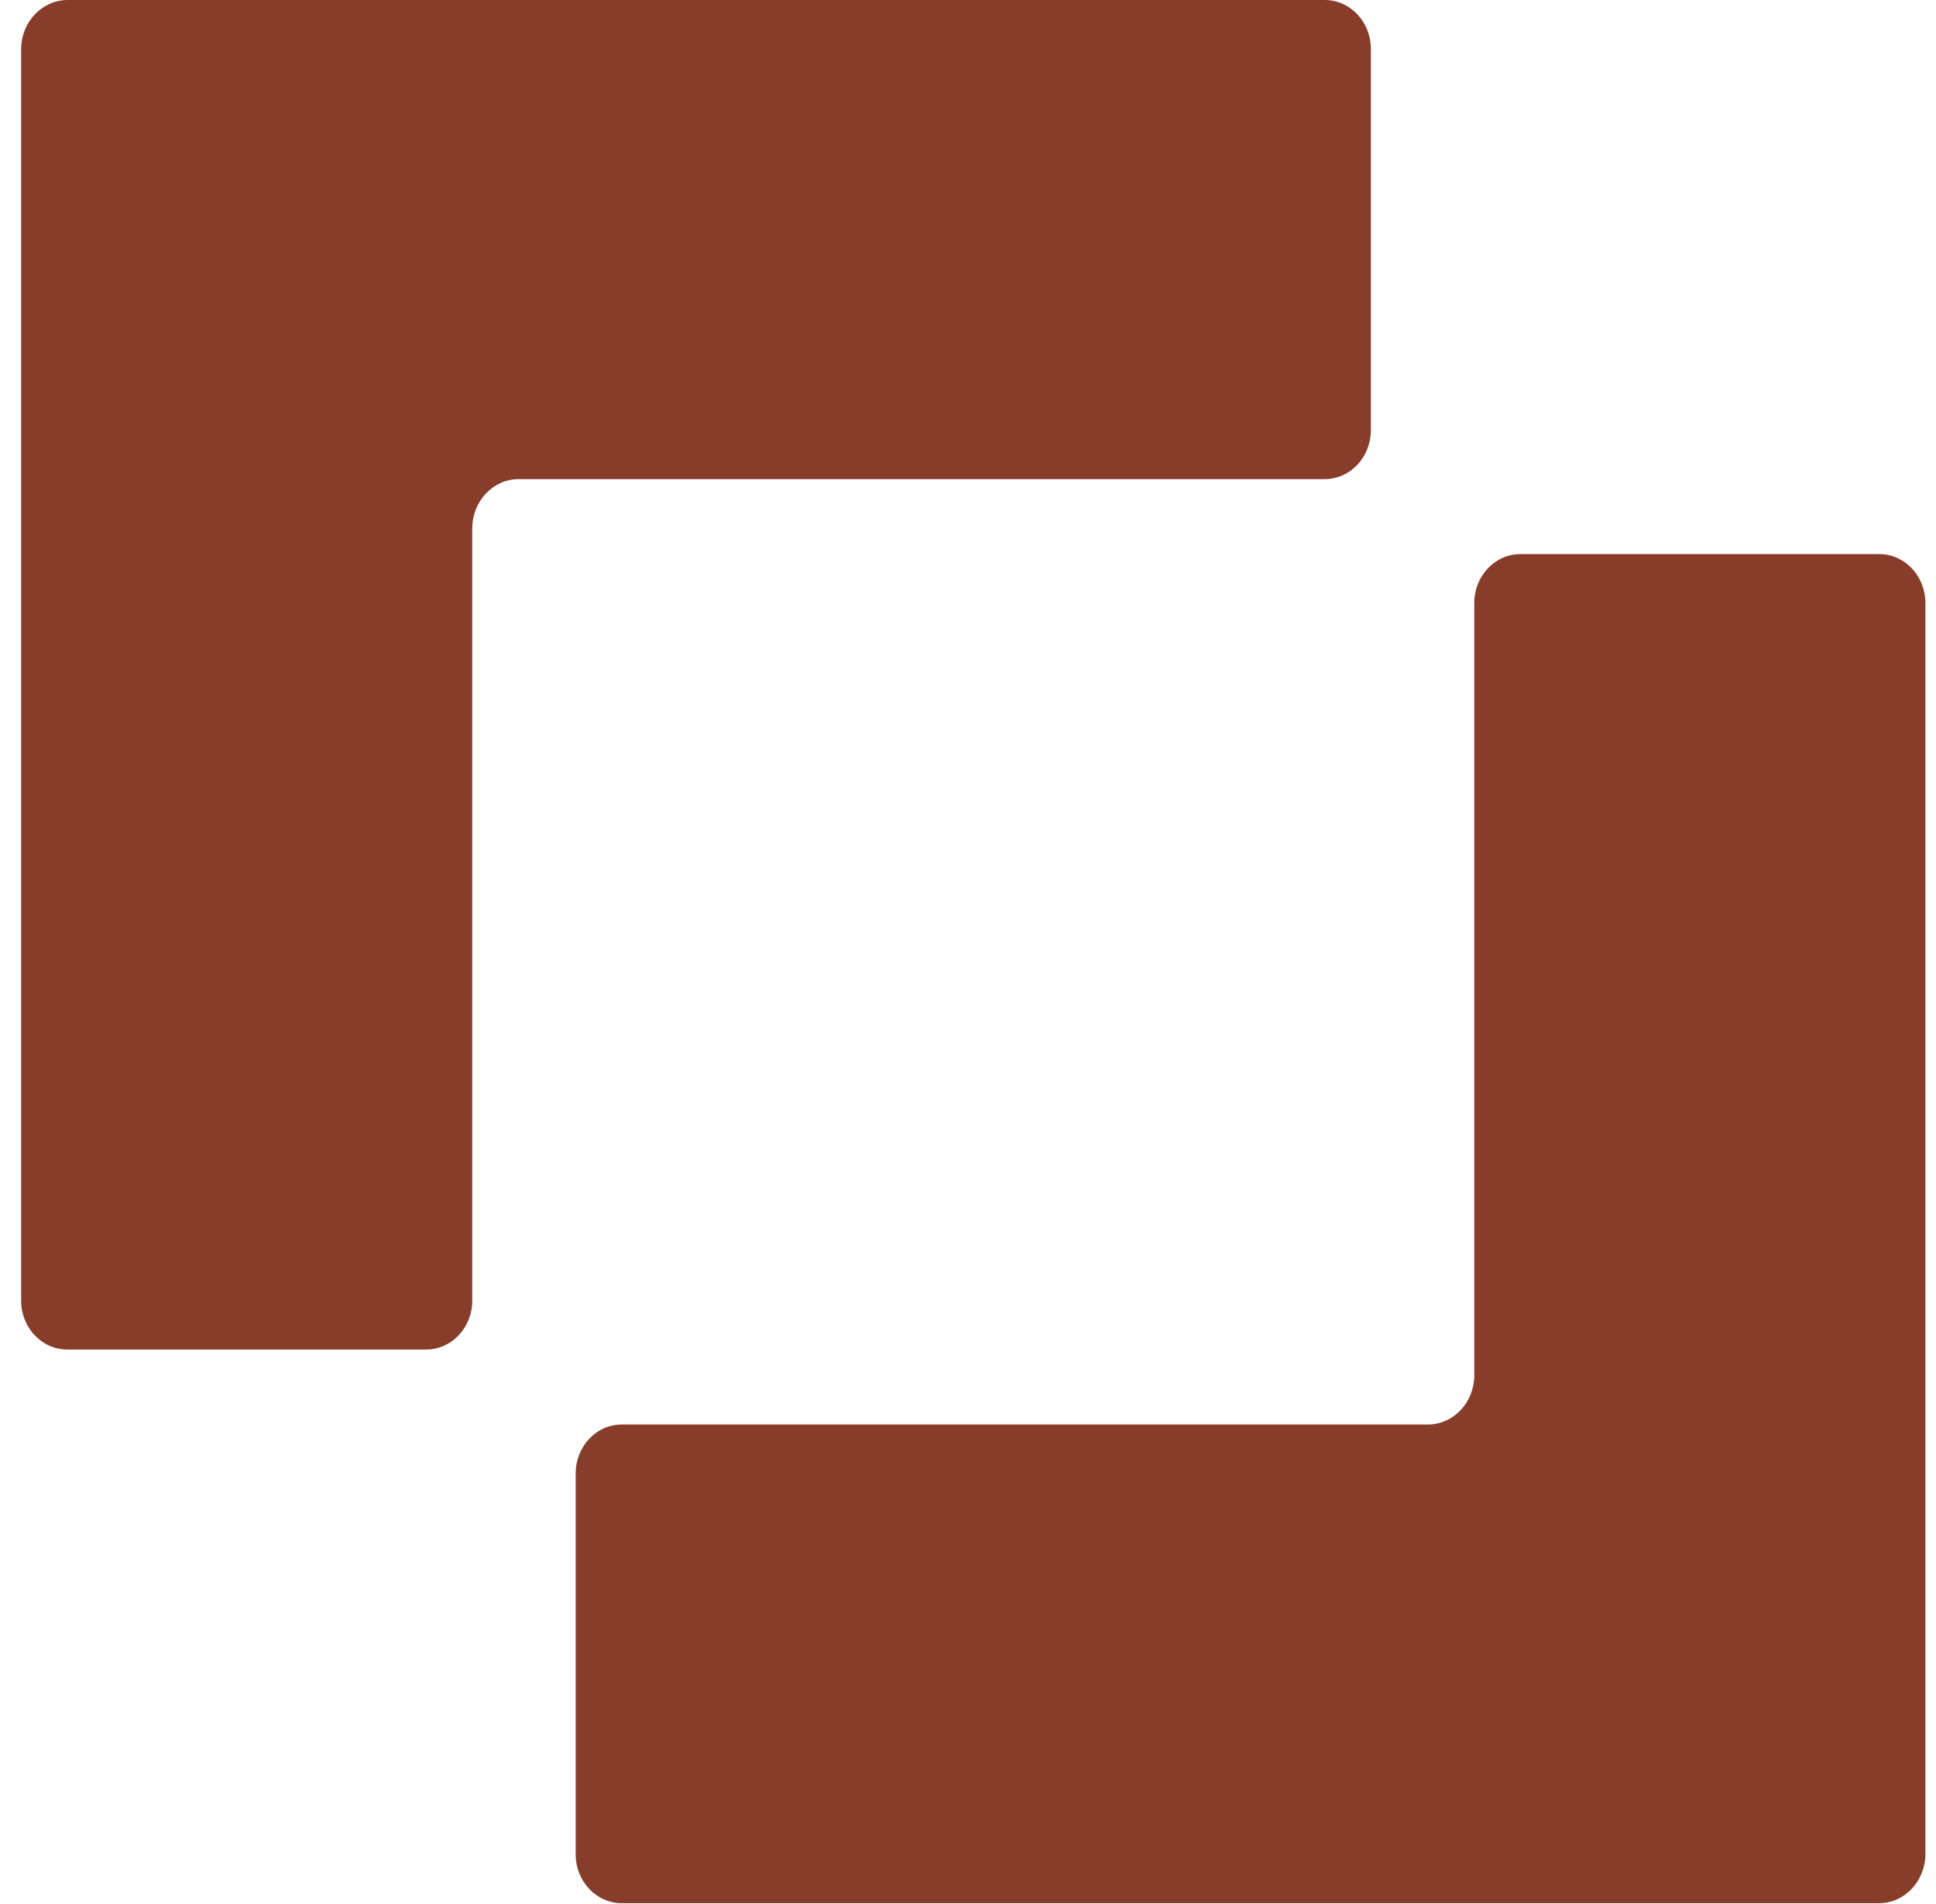
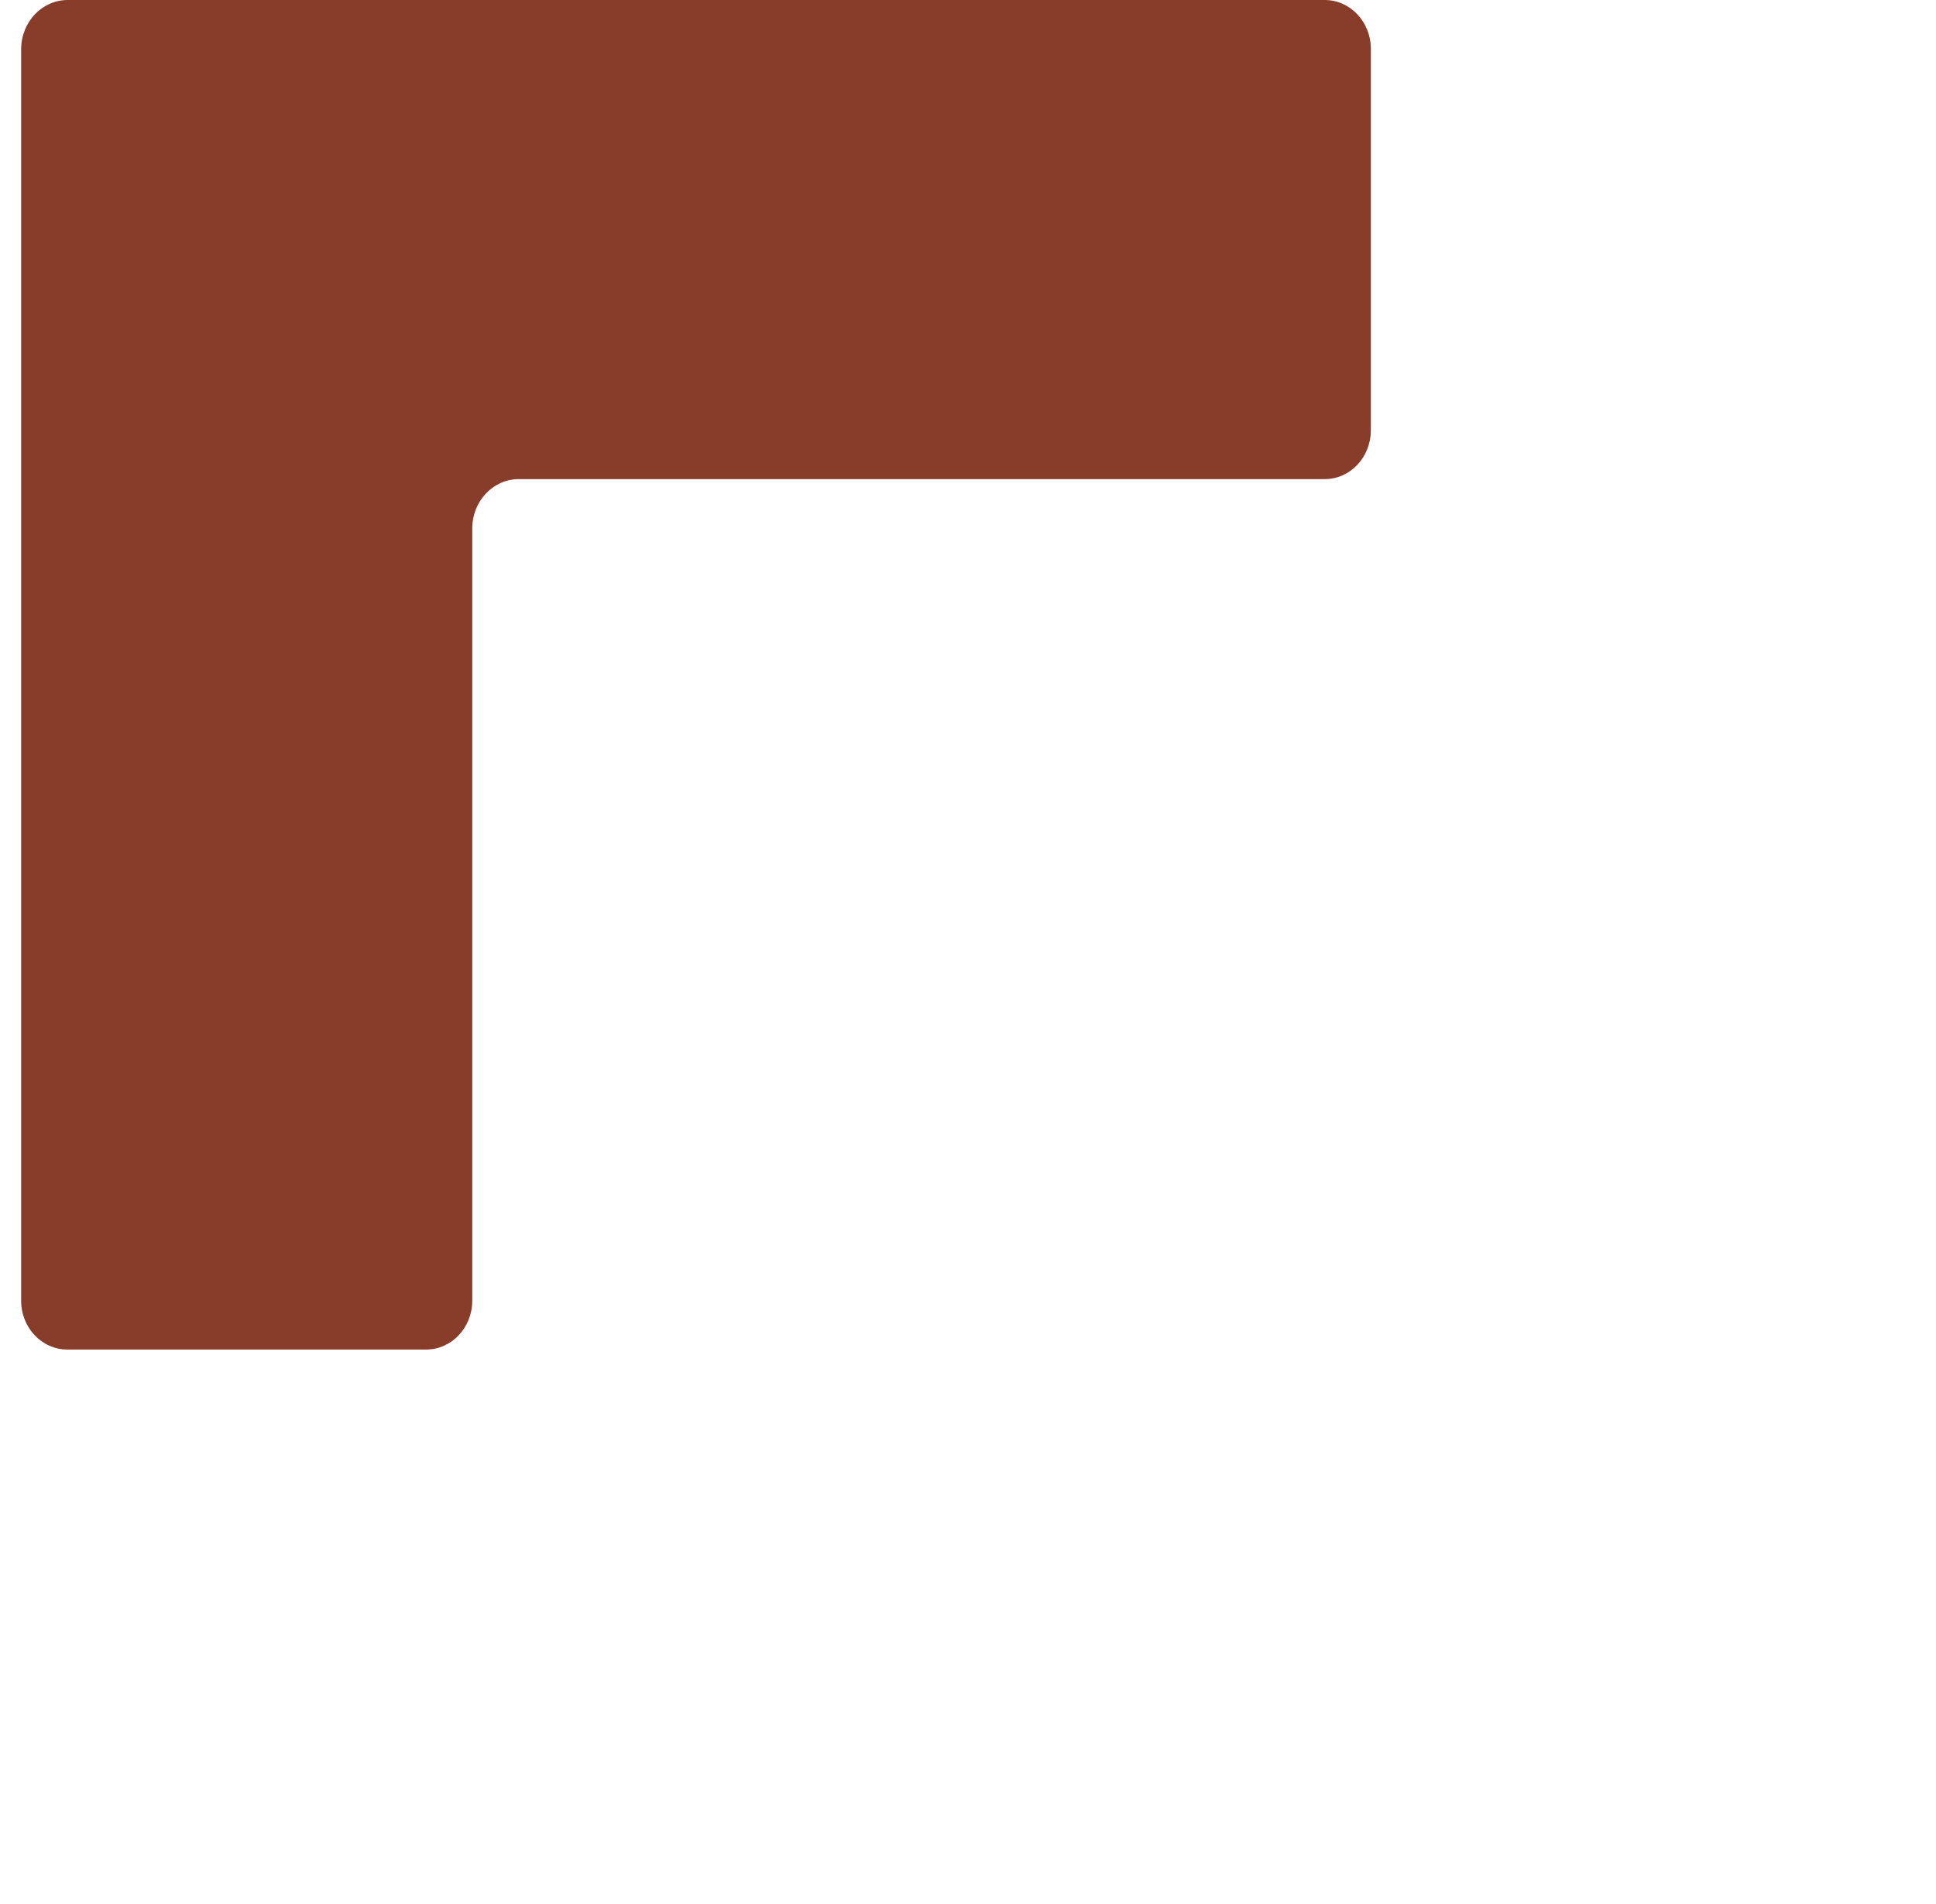
<svg xmlns="http://www.w3.org/2000/svg" width="61" height="60" viewBox="0 0 61 60" fill="none">
-   <path d="M60.666 19.002C60.666 18.143 60.009 17.461 59.213 17.461L47.905 17.461C47.097 17.461 46.452 18.156 46.452 19.002L46.452 43.336C46.452 44.195 45.795 44.89 44.987 44.89L19.592 44.89C18.783 44.89 18.139 45.585 18.139 46.431L18.139 58.434C18.139 59.293 18.796 59.975 19.592 59.975L59.2 59.975C60.009 59.975 60.666 59.281 60.666 58.421L60.666 19.002Z" fill="#883C2A" />
  <path d="M0.666 40.986C0.666 41.845 1.323 42.527 2.119 42.527L13.427 42.527C14.235 42.527 14.88 41.832 14.88 40.986L14.88 16.652C14.88 15.793 15.537 15.098 16.345 15.098L41.74 15.098C42.549 15.098 43.193 14.403 43.193 13.557L43.193 1.541C43.193 0.682 42.536 -2.87183e-08 41.74 -6.35111e-08L2.132 -1.79486e-06C1.323 -1.83021e-06 0.666 0.695 0.666 1.554L0.666 40.986Z" fill="#883C2A" />
</svg>